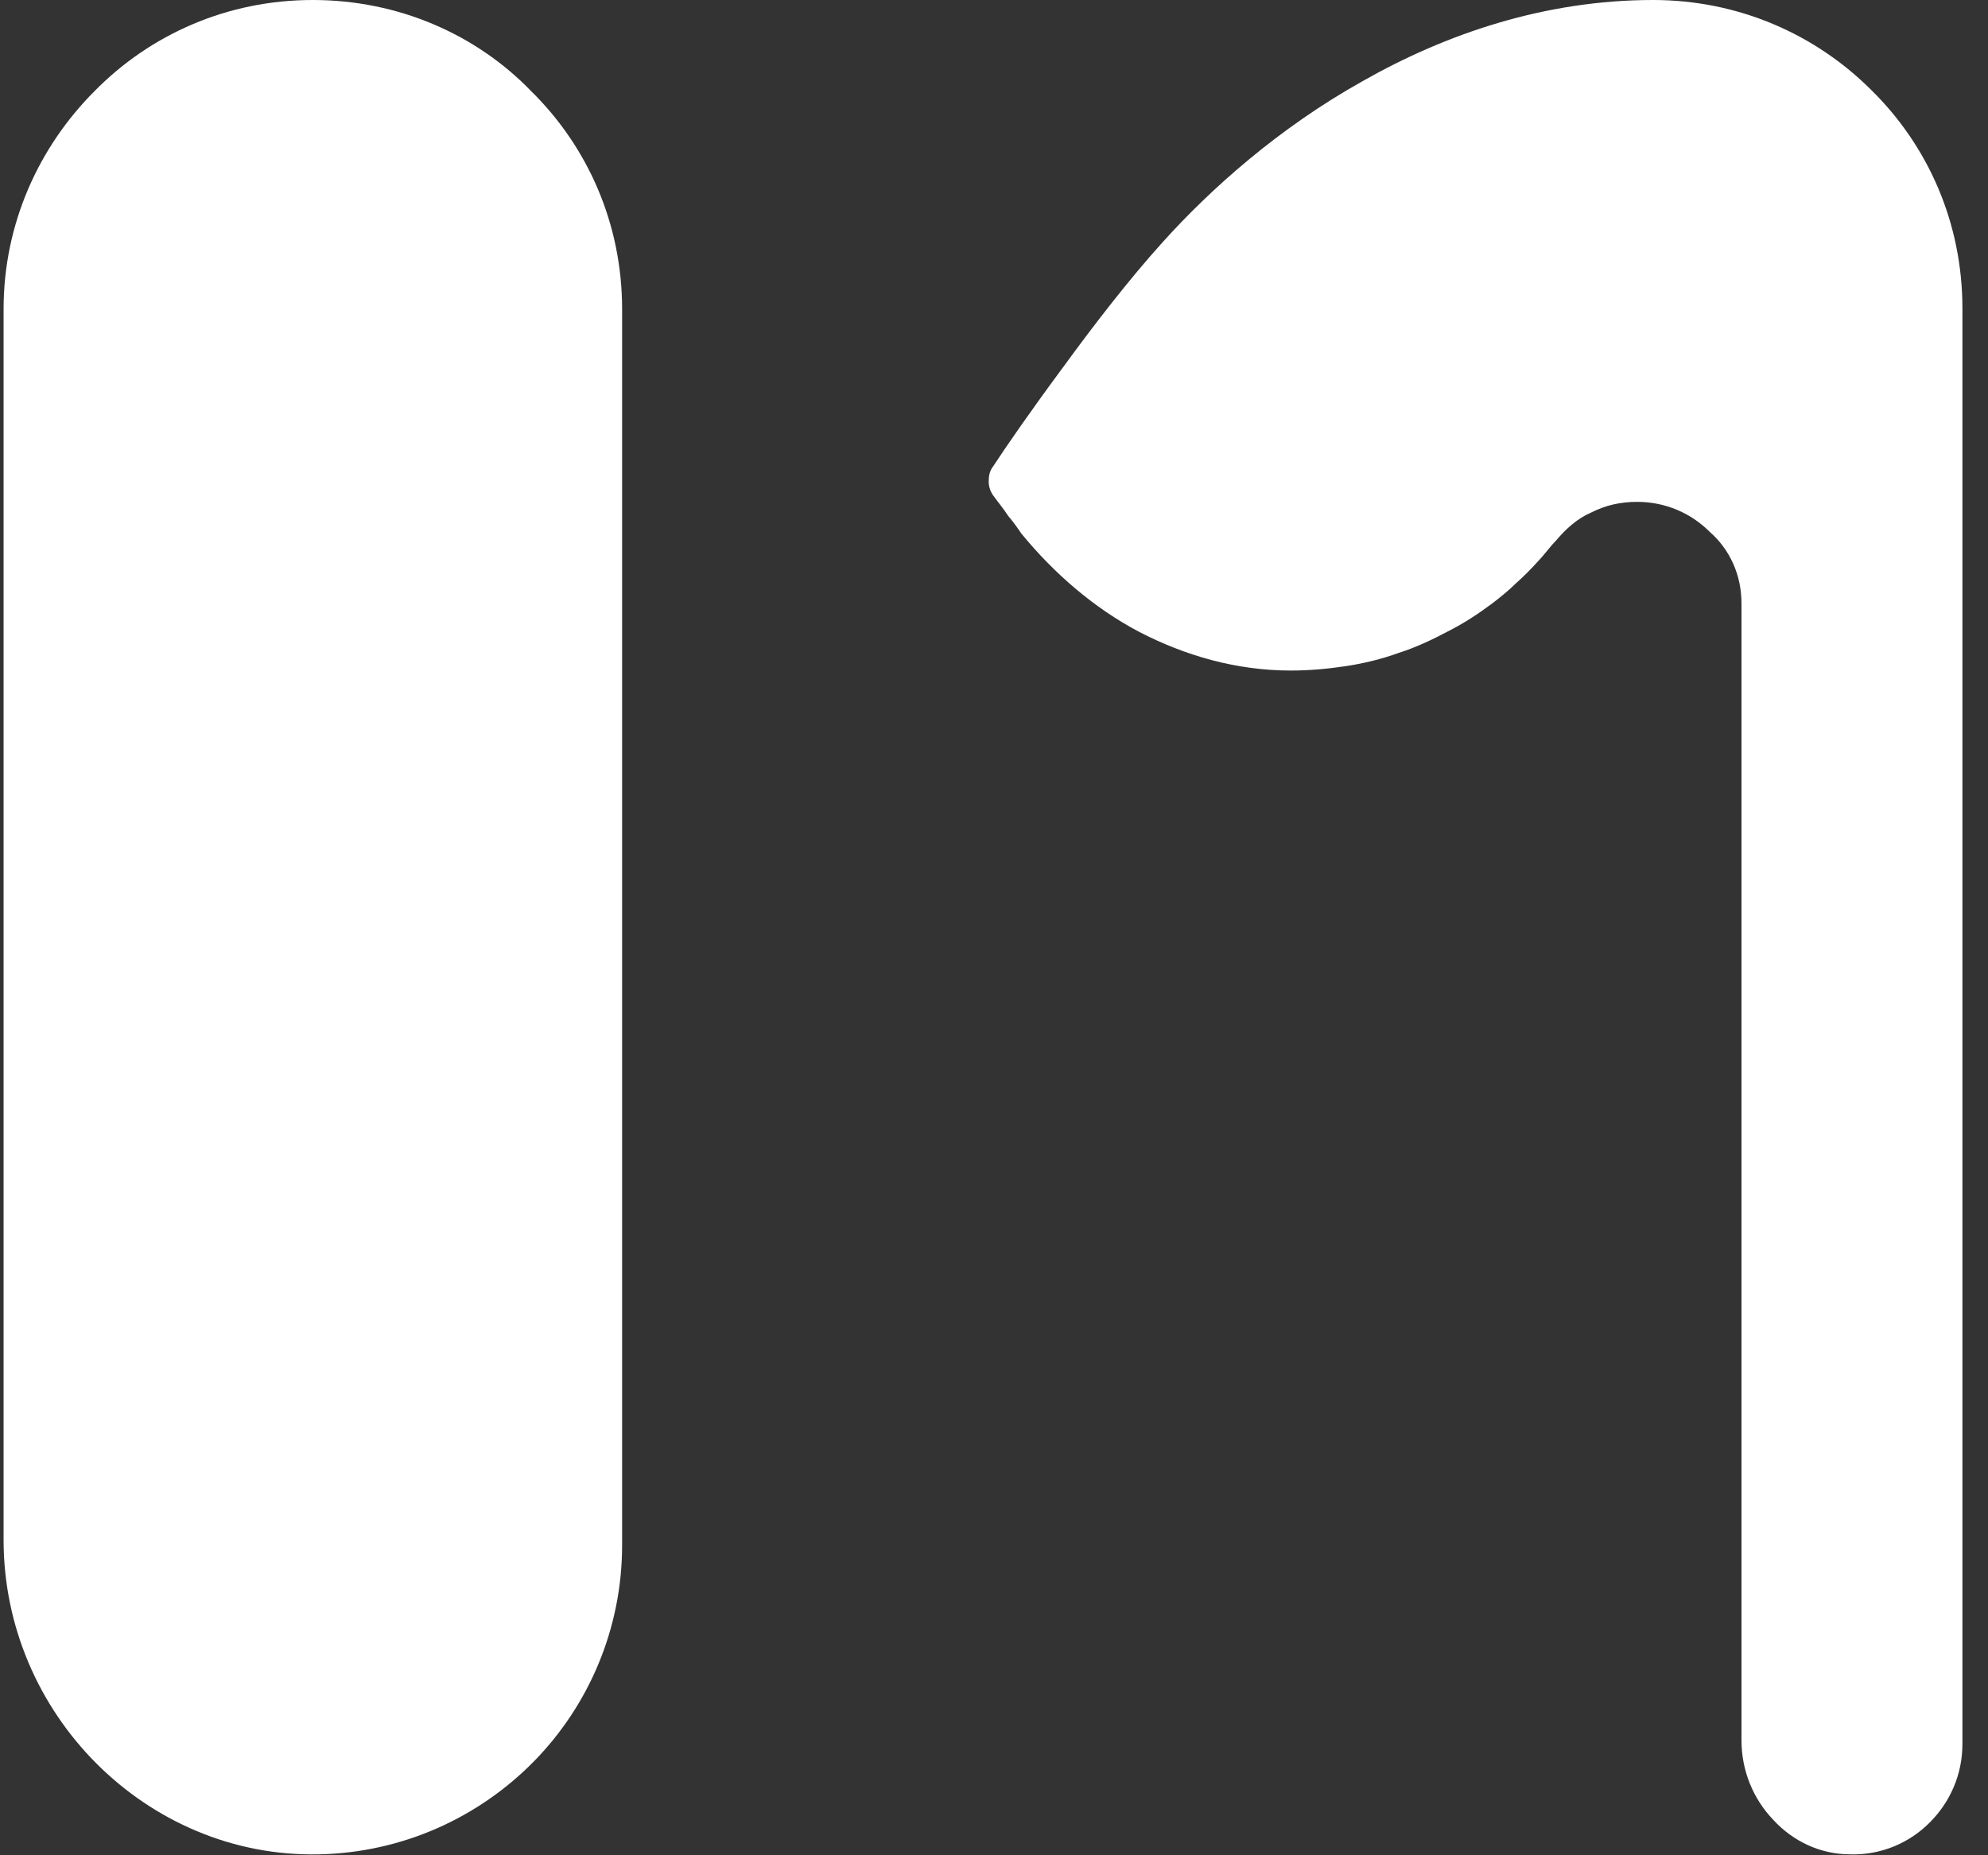
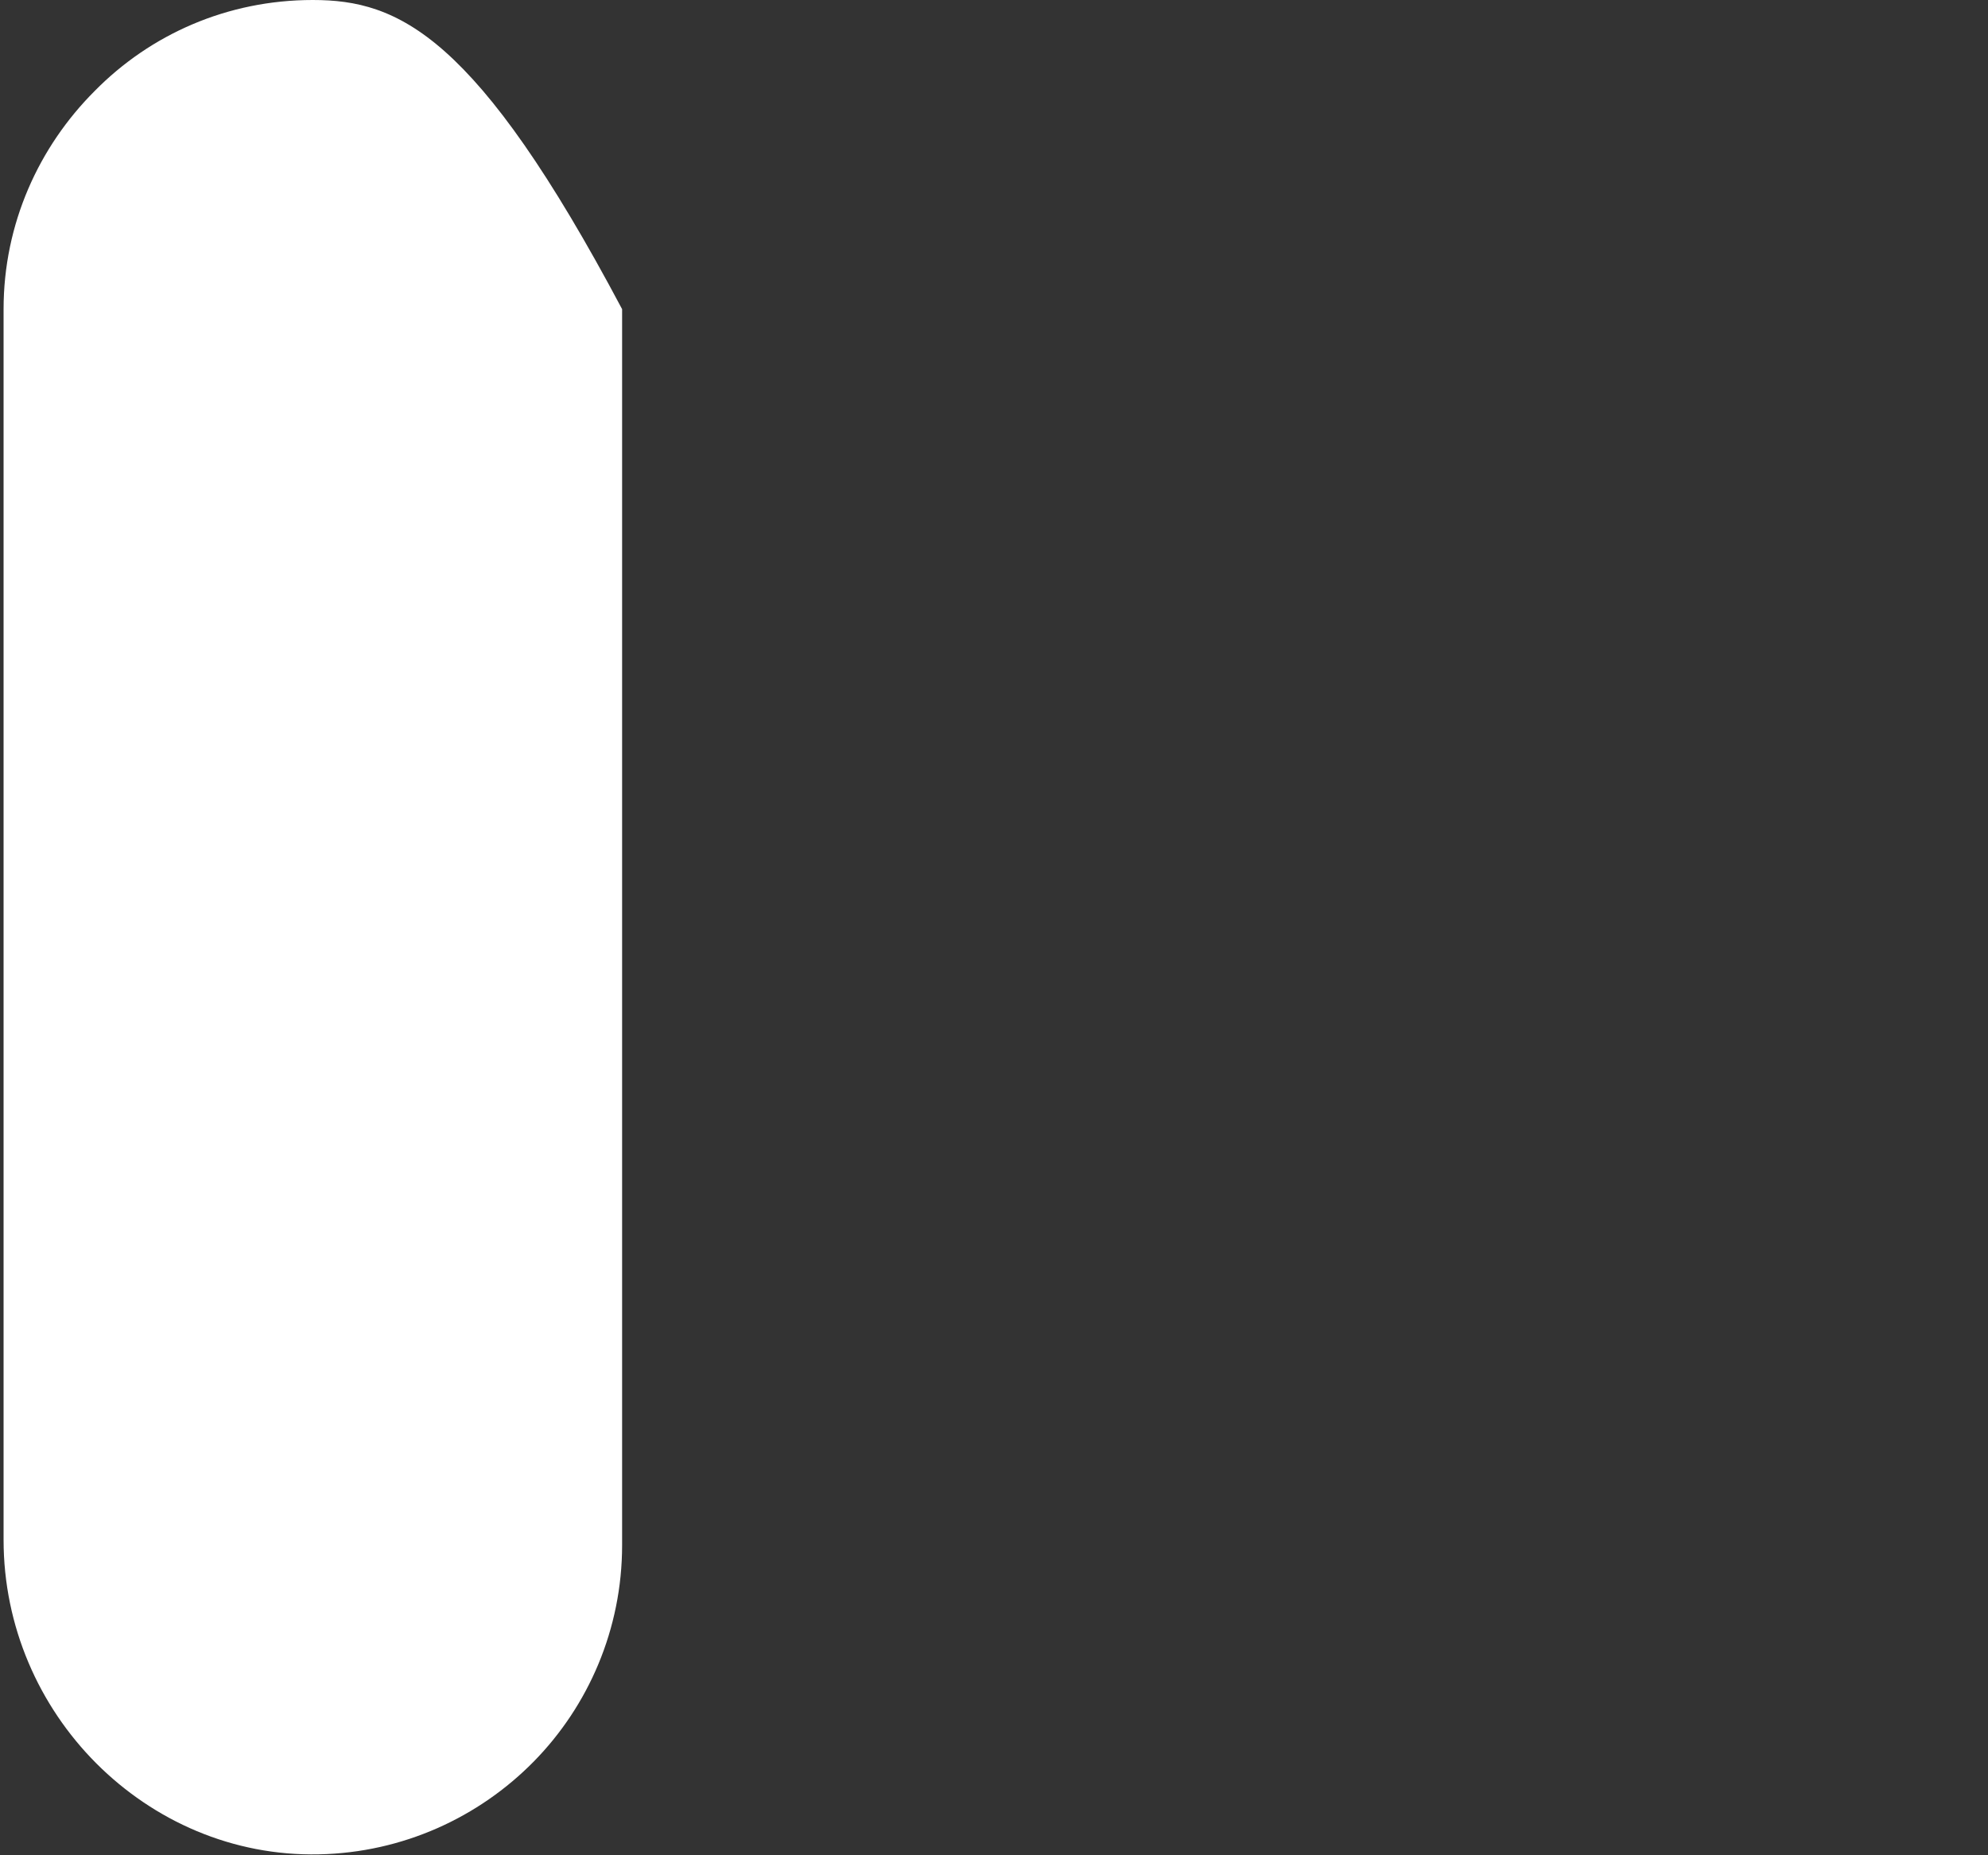
<svg xmlns="http://www.w3.org/2000/svg" width="15" height="14" viewBox="0 0 15 14" fill="none">
  <rect x="0" y="0" width="15" height="14" fill="#333333" stroke="none" />
-   <path d="M4.694 2.333C4.694 1.687 4.434 1.107 4.007 0.687C3.594 0.26 3.007 0 2.36 0C1.714 0 1.134 0.26 0.714 0.687C0.294 1.107 0.027 1.687 0.027 2.333V11.62C0.027 12.273 0.294 12.873 0.727 13.307C1.16 13.74 1.754 14.007 2.407 13.993C3.04 13.98 3.614 13.713 4.027 13.293C4.44 12.873 4.694 12.293 4.694 11.66V2.333Z" fill="white" />
-   <path d="M13.14 4.553V13.133C13.14 13.36 13.227 13.573 13.38 13.733C13.527 13.893 13.733 13.993 13.96 13.993C14.193 14 14.407 13.907 14.56 13.753C14.713 13.6 14.807 13.393 14.807 13.16V2.327C14.807 1.68 14.547 1.1 14.12 0.68C13.7 0.26 13.12 0 12.473 0C11.66 0 10.913 0.253 10.28 0.613C9.647 0.967 9.133 1.427 8.773 1.827C8.52 2.107 8.253 2.453 8.02 2.773C7.787 3.087 7.593 3.367 7.493 3.52C7.467 3.553 7.46 3.593 7.46 3.633C7.46 3.673 7.473 3.713 7.5 3.747C7.533 3.793 7.573 3.84 7.607 3.893C7.647 3.94 7.68 3.987 7.707 4.027C7.953 4.327 8.253 4.587 8.593 4.767C8.94 4.947 9.327 5.06 9.74 5.06C9.88 5.06 10.02 5.047 10.153 5.027C10.287 5.007 10.427 4.973 10.553 4.927C10.68 4.887 10.807 4.827 10.92 4.767C11.04 4.707 11.153 4.633 11.26 4.553C11.32 4.507 11.387 4.453 11.44 4.4C11.5 4.347 11.553 4.293 11.607 4.233C11.627 4.213 11.66 4.173 11.687 4.14C11.713 4.107 11.74 4.08 11.74 4.08C11.813 3.993 11.9 3.913 12.007 3.867C12.113 3.813 12.227 3.787 12.353 3.787C12.567 3.787 12.76 3.873 12.9 4.013C13.053 4.147 13.14 4.34 13.14 4.553Z" fill="white" />
+   <path d="M4.694 2.333C3.594 0.26 3.007 0 2.36 0C1.714 0 1.134 0.26 0.714 0.687C0.294 1.107 0.027 1.687 0.027 2.333V11.62C0.027 12.273 0.294 12.873 0.727 13.307C1.16 13.74 1.754 14.007 2.407 13.993C3.04 13.98 3.614 13.713 4.027 13.293C4.44 12.873 4.694 12.293 4.694 11.66V2.333Z" fill="white" />
</svg>